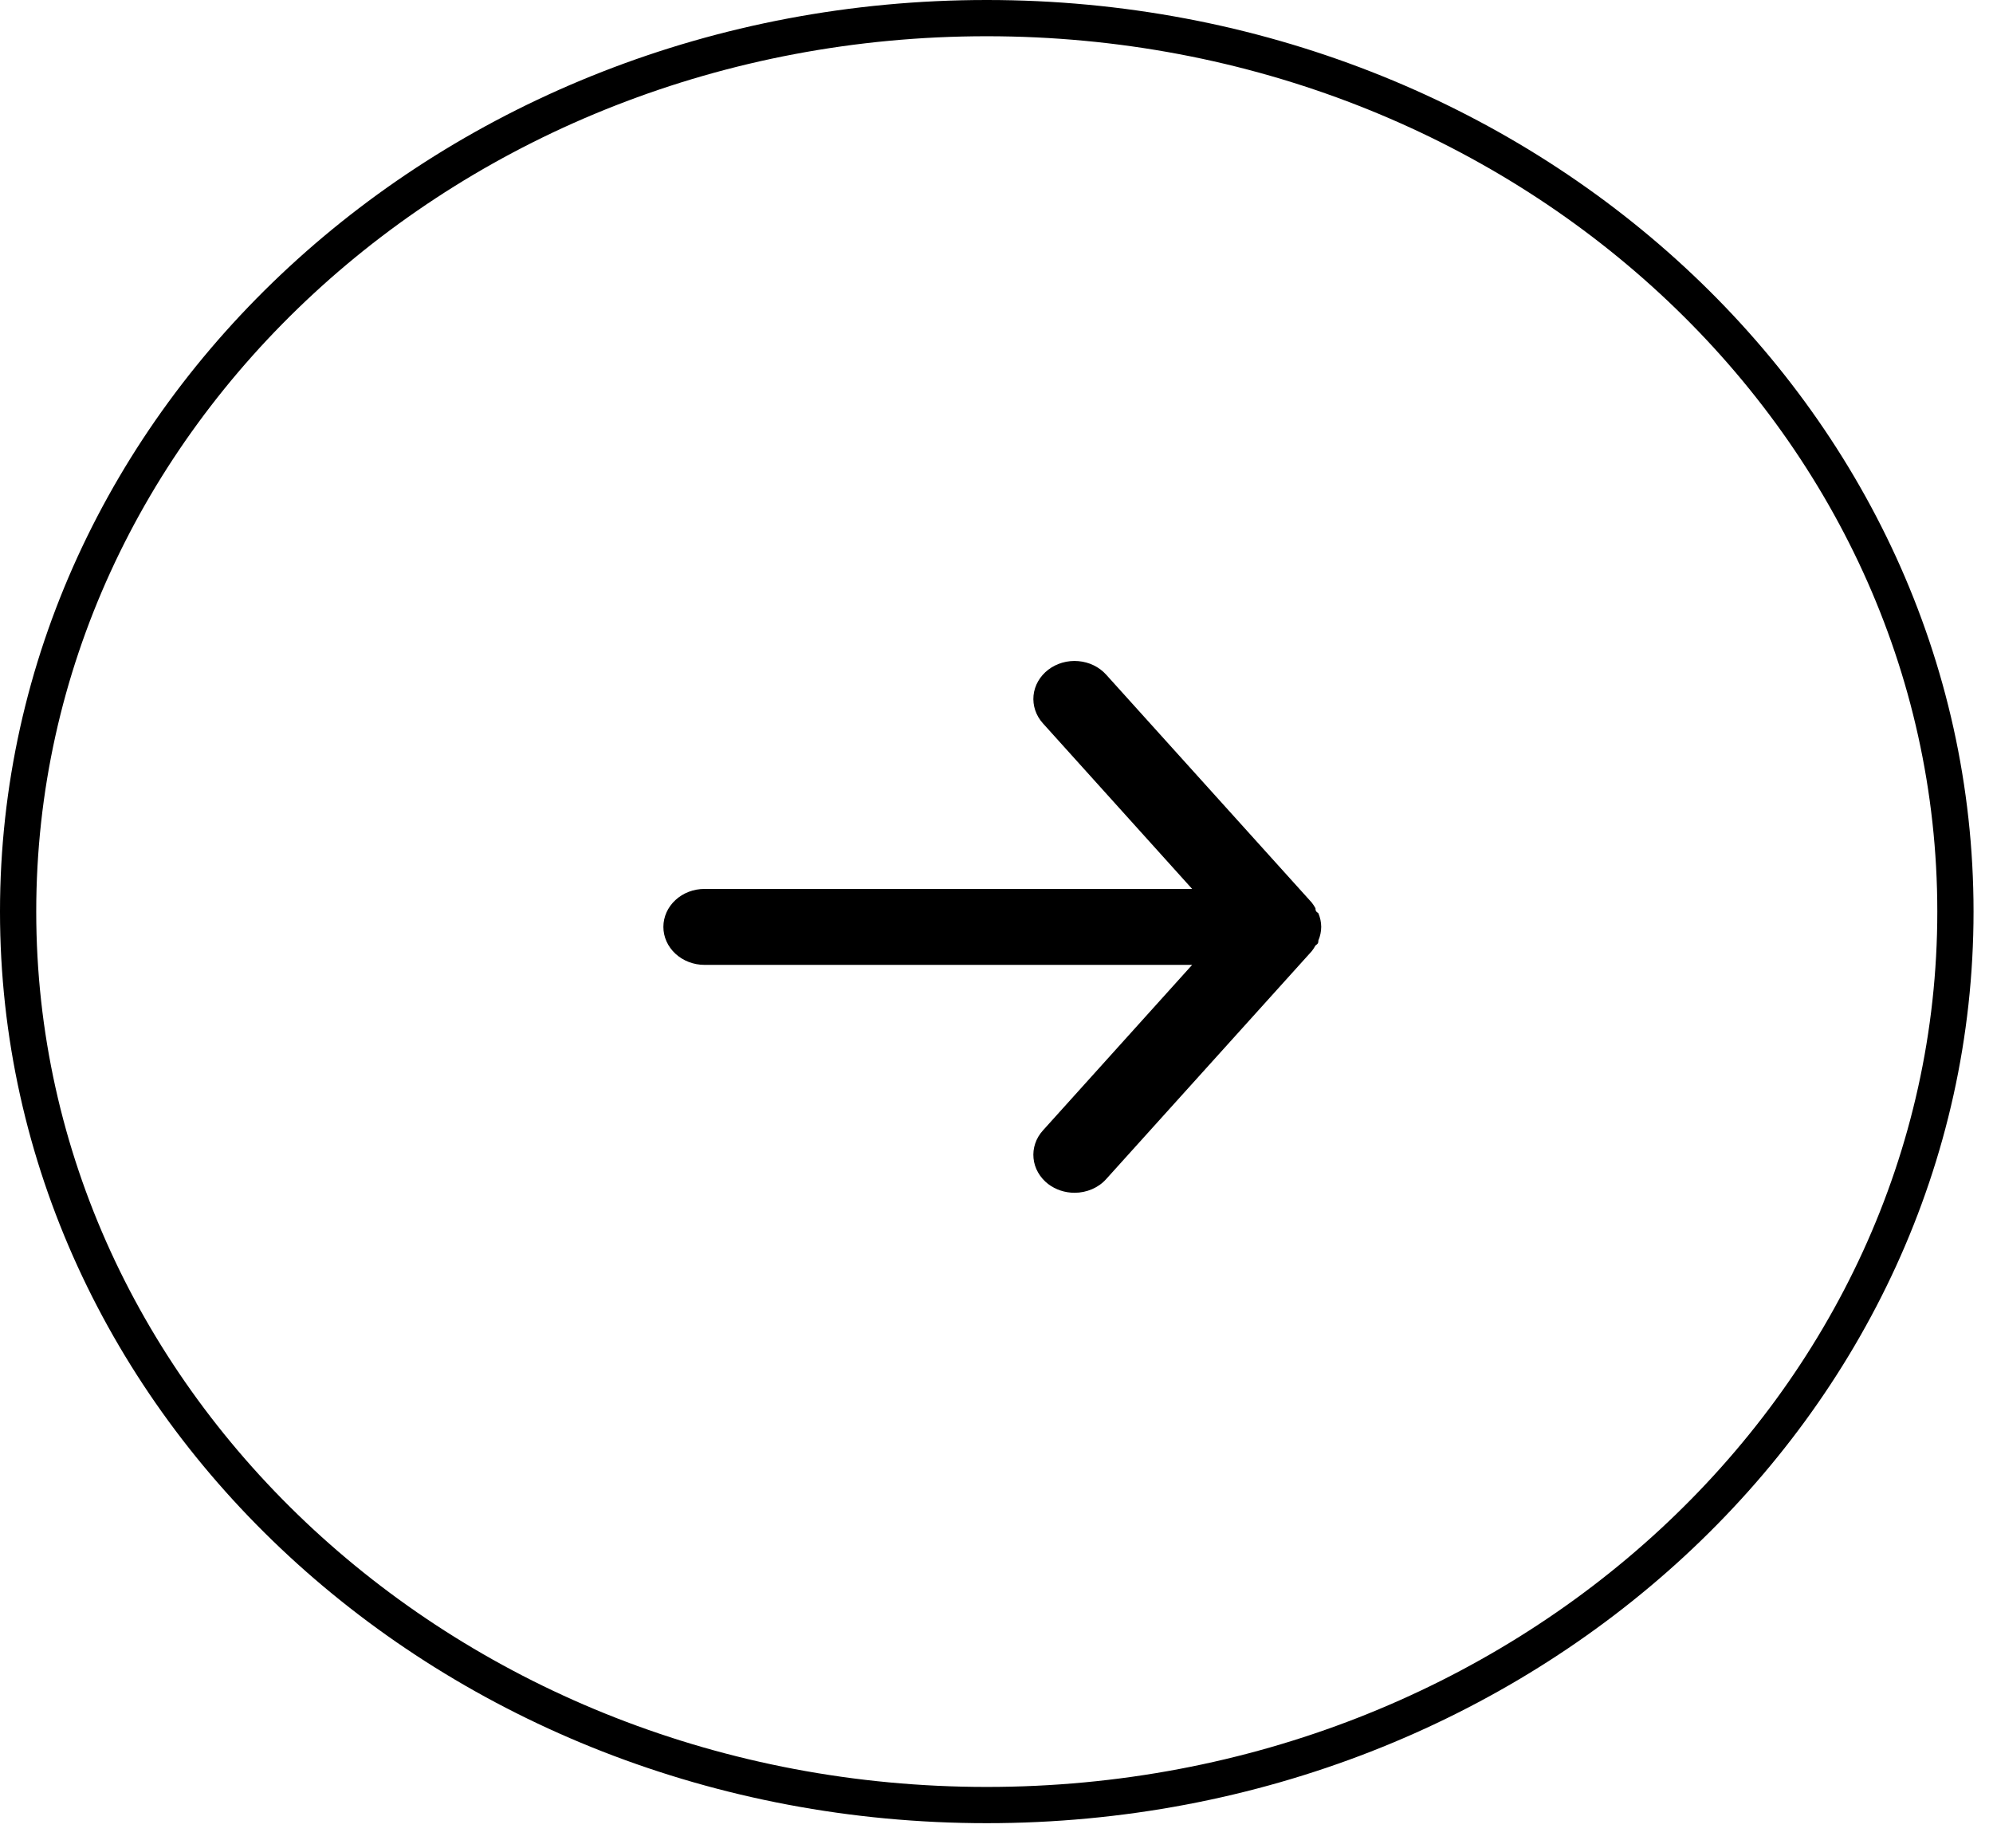
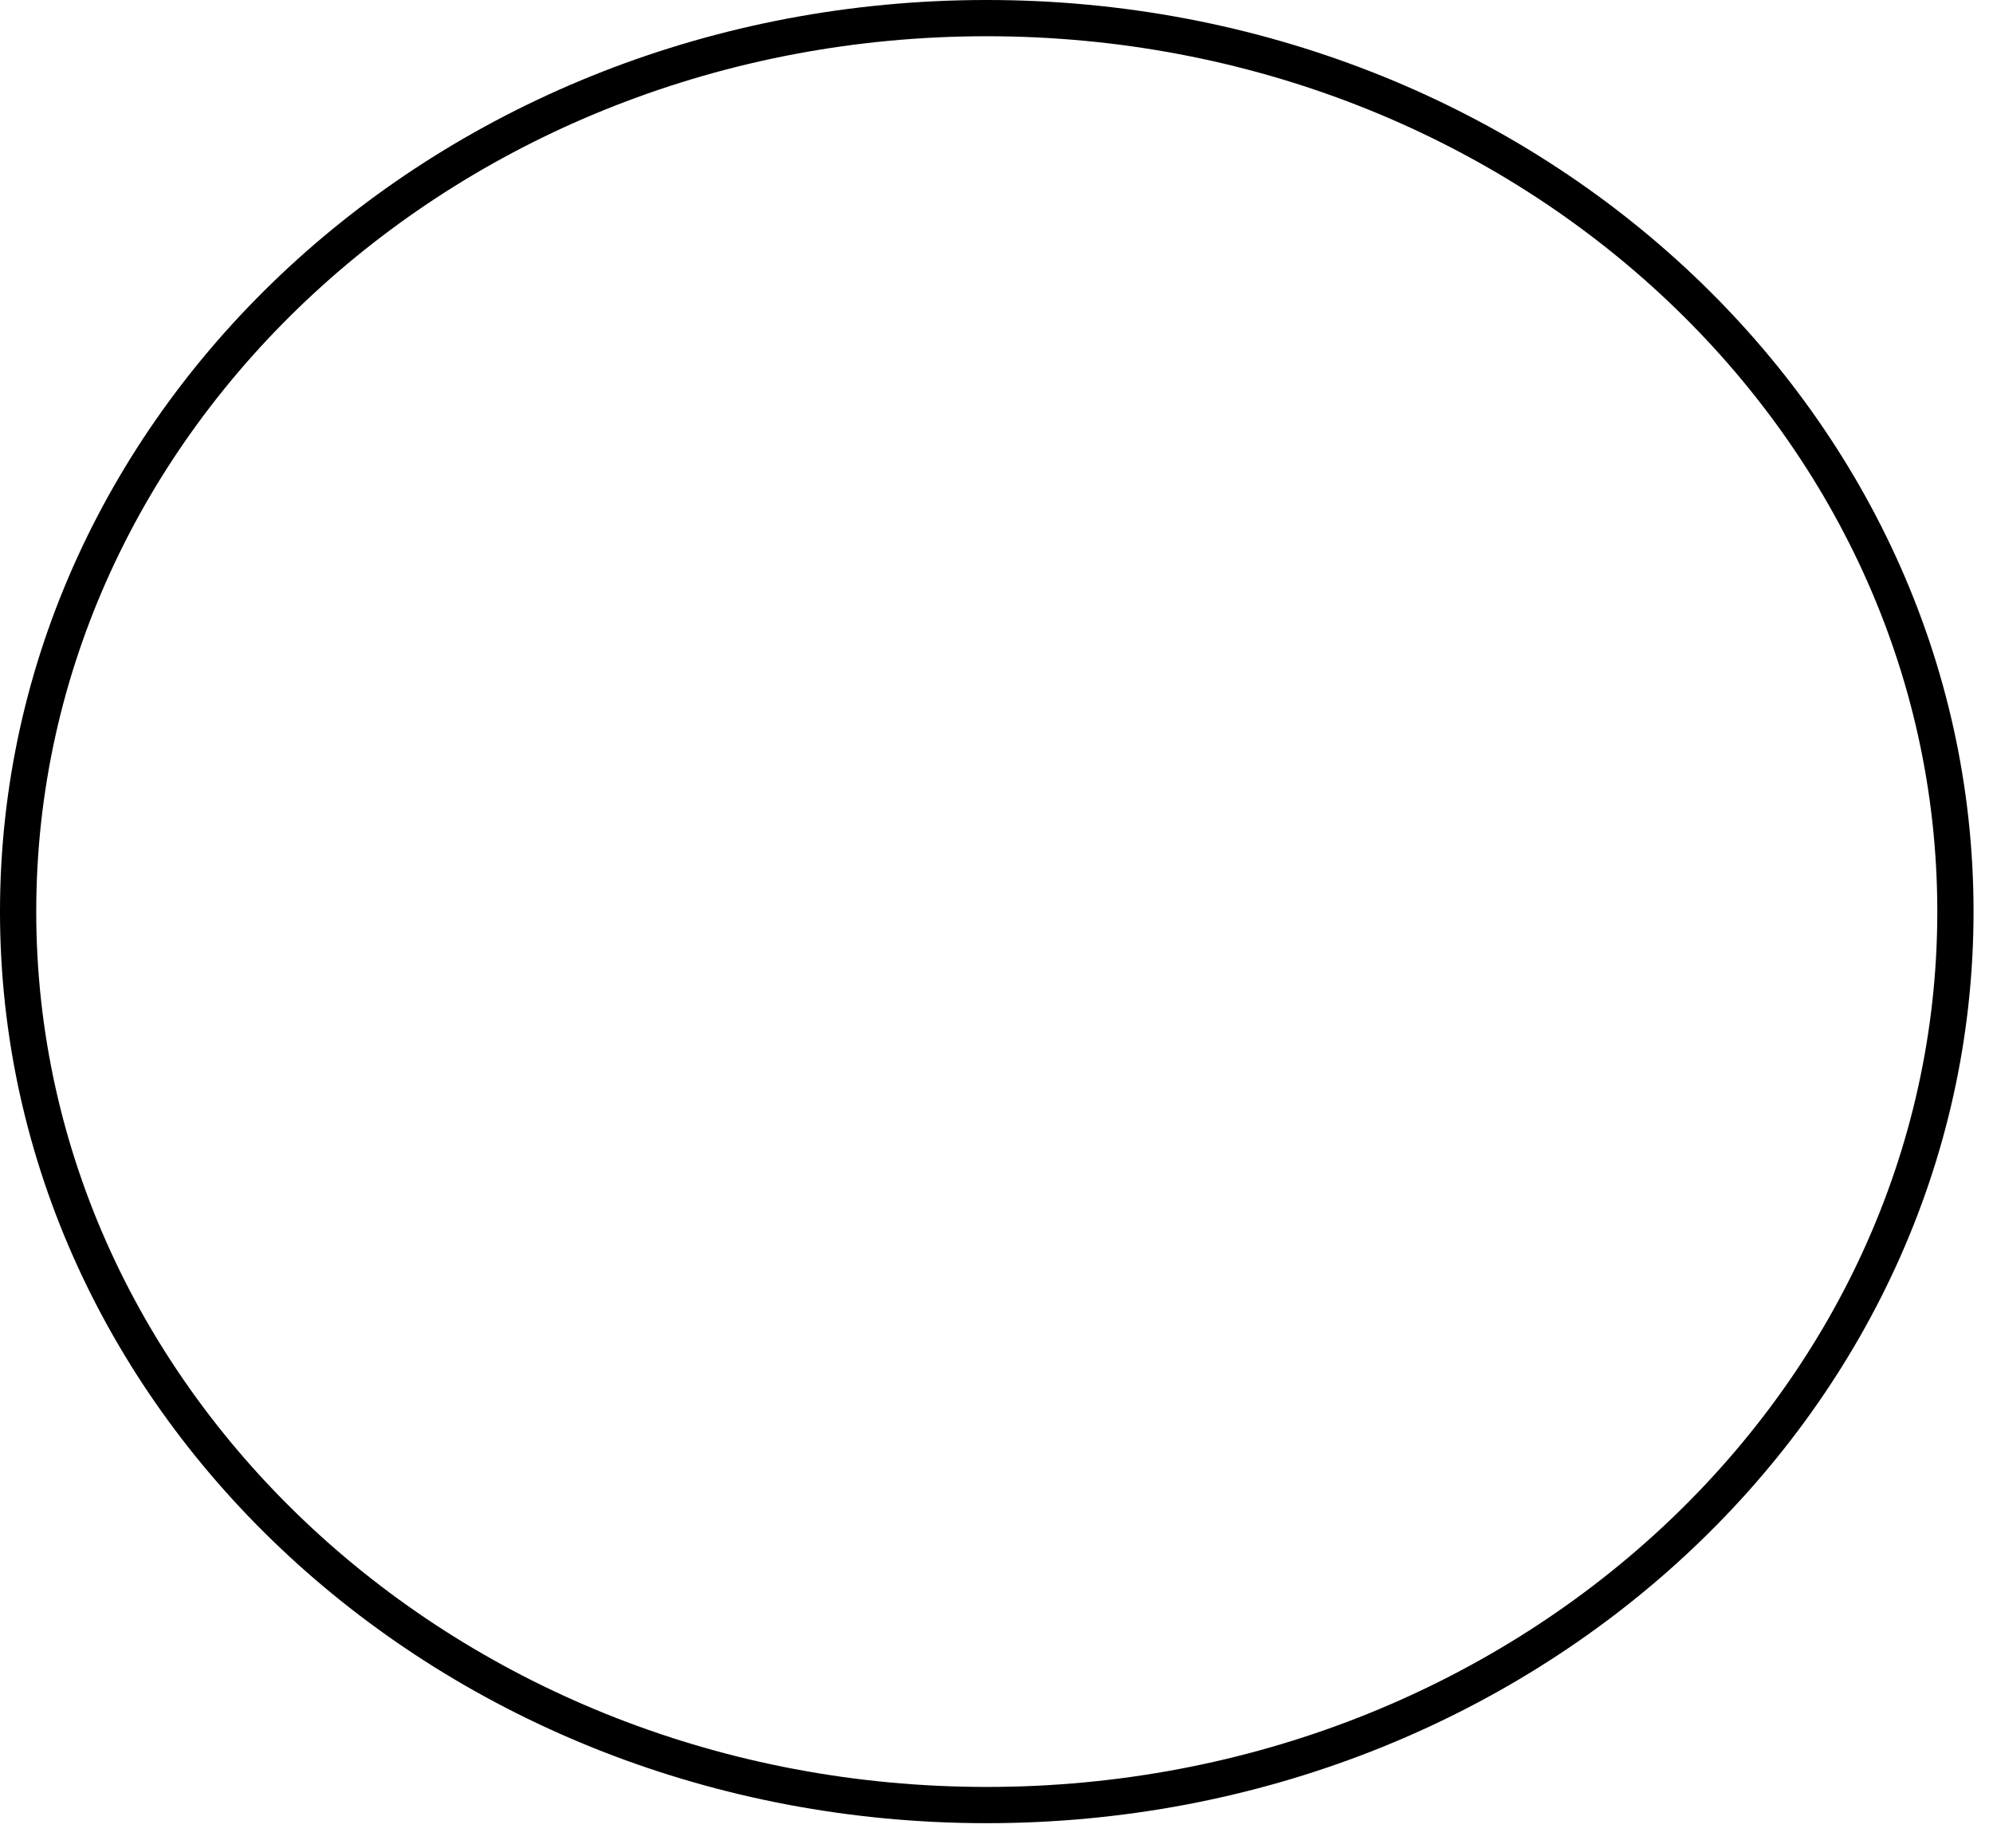
<svg xmlns="http://www.w3.org/2000/svg" width="55" height="51" viewBox="0 0 55 51" fill="none">
-   <path d="M19.442 24.53H32.899L28.78 19.96C28.587 19.746 28.495 19.47 28.522 19.192C28.55 18.915 28.696 18.66 28.927 18.482C29.159 18.304 29.458 18.218 29.758 18.244C30.058 18.269 30.335 18.404 30.527 18.618L36.2 24.907C36.239 24.957 36.273 25.009 36.303 25.064C36.303 25.117 36.303 25.148 36.382 25.2C36.433 25.321 36.46 25.448 36.461 25.578C36.46 25.707 36.433 25.835 36.382 25.955C36.382 26.008 36.382 26.039 36.303 26.091C36.273 26.146 36.239 26.198 36.2 26.248L30.527 32.537C30.421 32.656 30.287 32.751 30.136 32.816C29.985 32.881 29.82 32.915 29.654 32.915C29.389 32.915 29.132 32.83 28.927 32.674C28.812 32.586 28.718 32.478 28.648 32.356C28.578 32.234 28.535 32.1 28.522 31.963C28.508 31.826 28.524 31.687 28.568 31.556C28.612 31.424 28.684 31.302 28.78 31.196L32.899 26.626H19.442C19.141 26.626 18.852 26.515 18.64 26.319C18.427 26.122 18.307 25.856 18.307 25.578C18.307 25.3 18.427 25.033 18.64 24.837C18.852 24.64 19.141 24.53 19.442 24.53Z" fill="black" />
  <path d="M53.963 25.155C53.963 38.736 42.033 49.811 27.231 49.811C12.43 49.811 0.5 38.736 0.5 25.155C0.5 11.575 12.43 0.5 27.231 0.5C42.033 0.5 53.963 11.575 53.963 25.155Z" stroke="black" />
</svg>